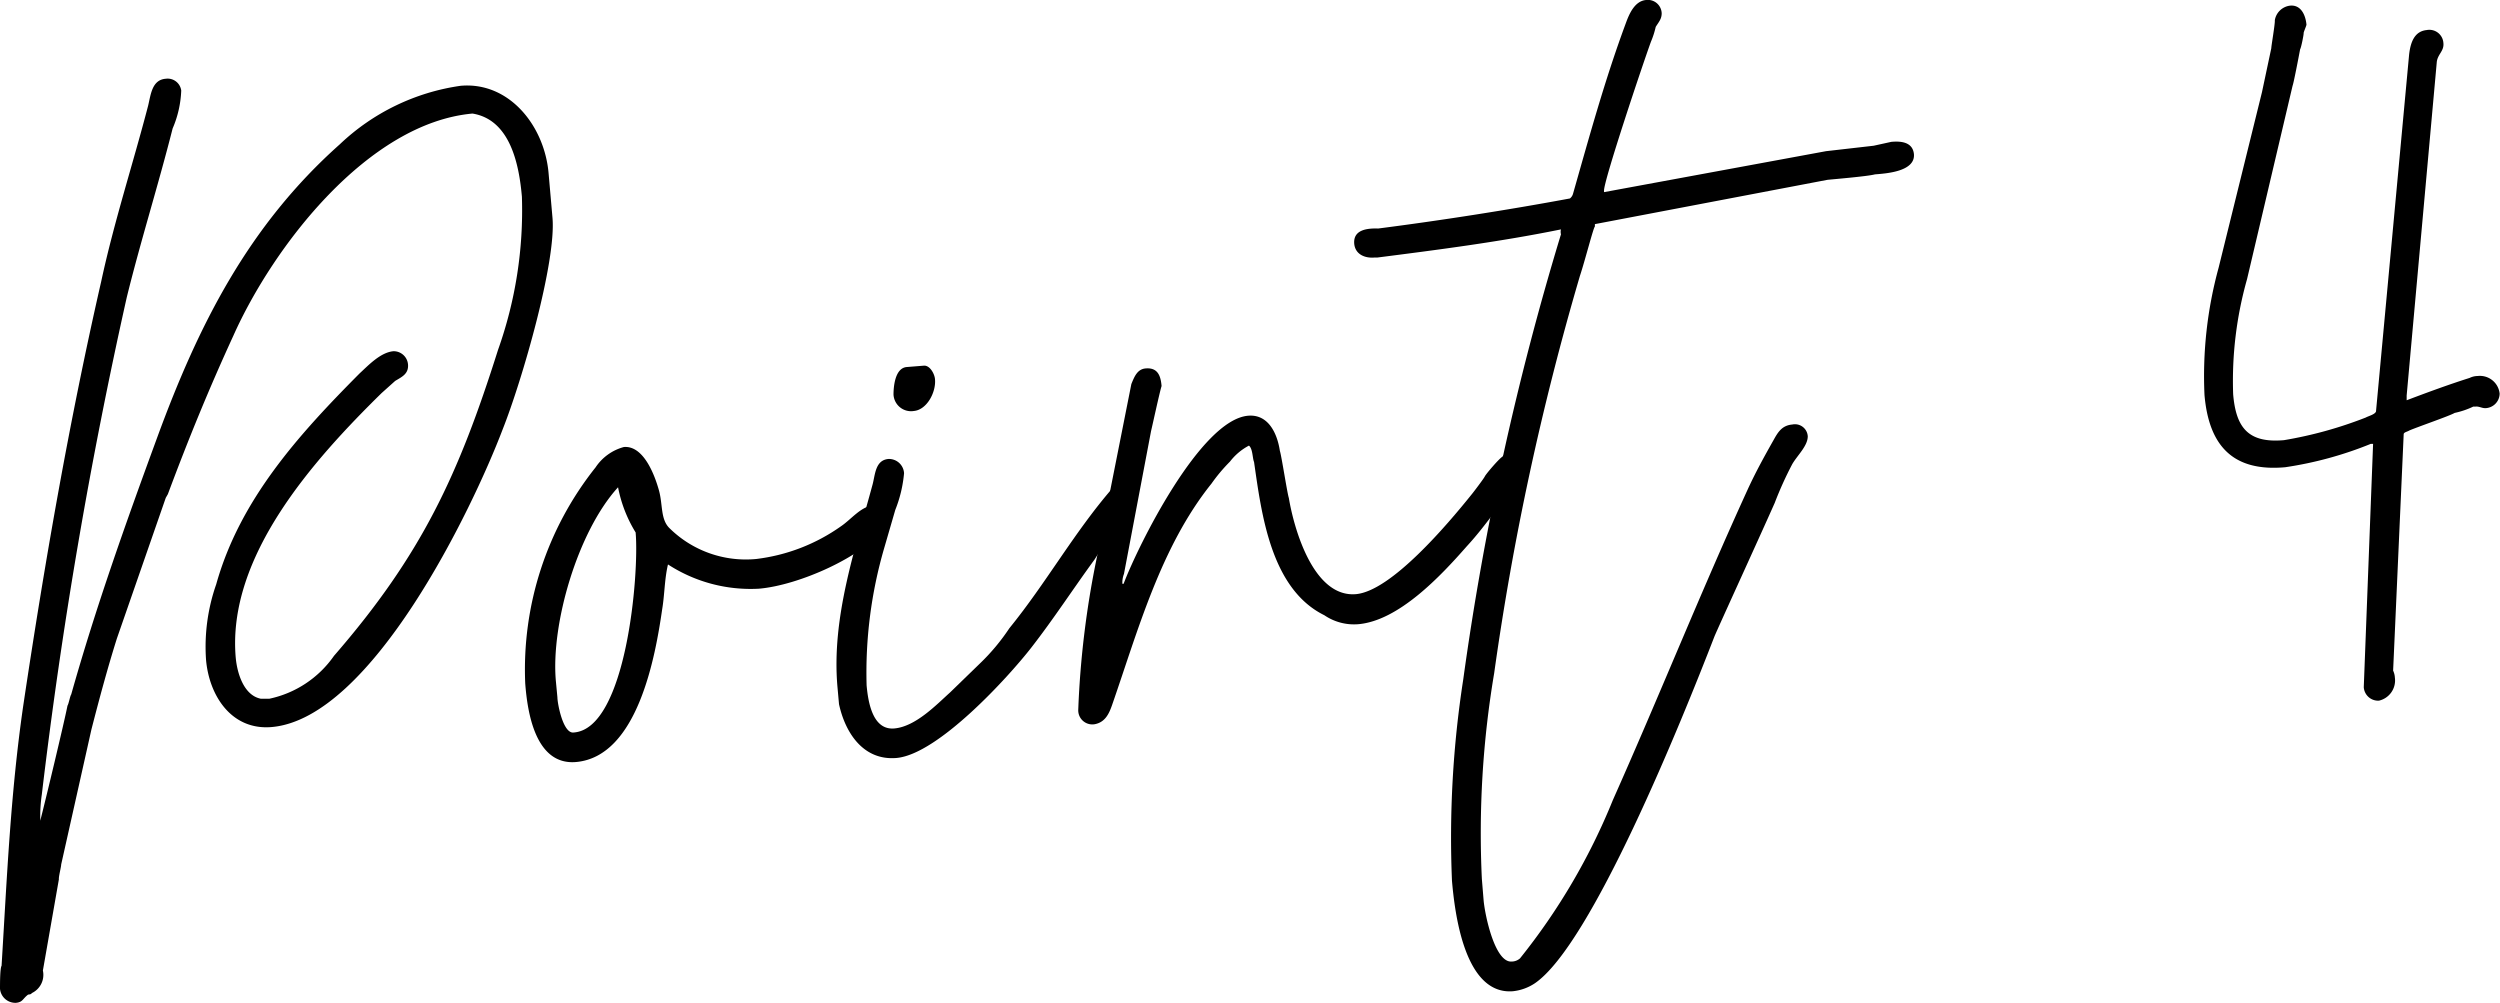
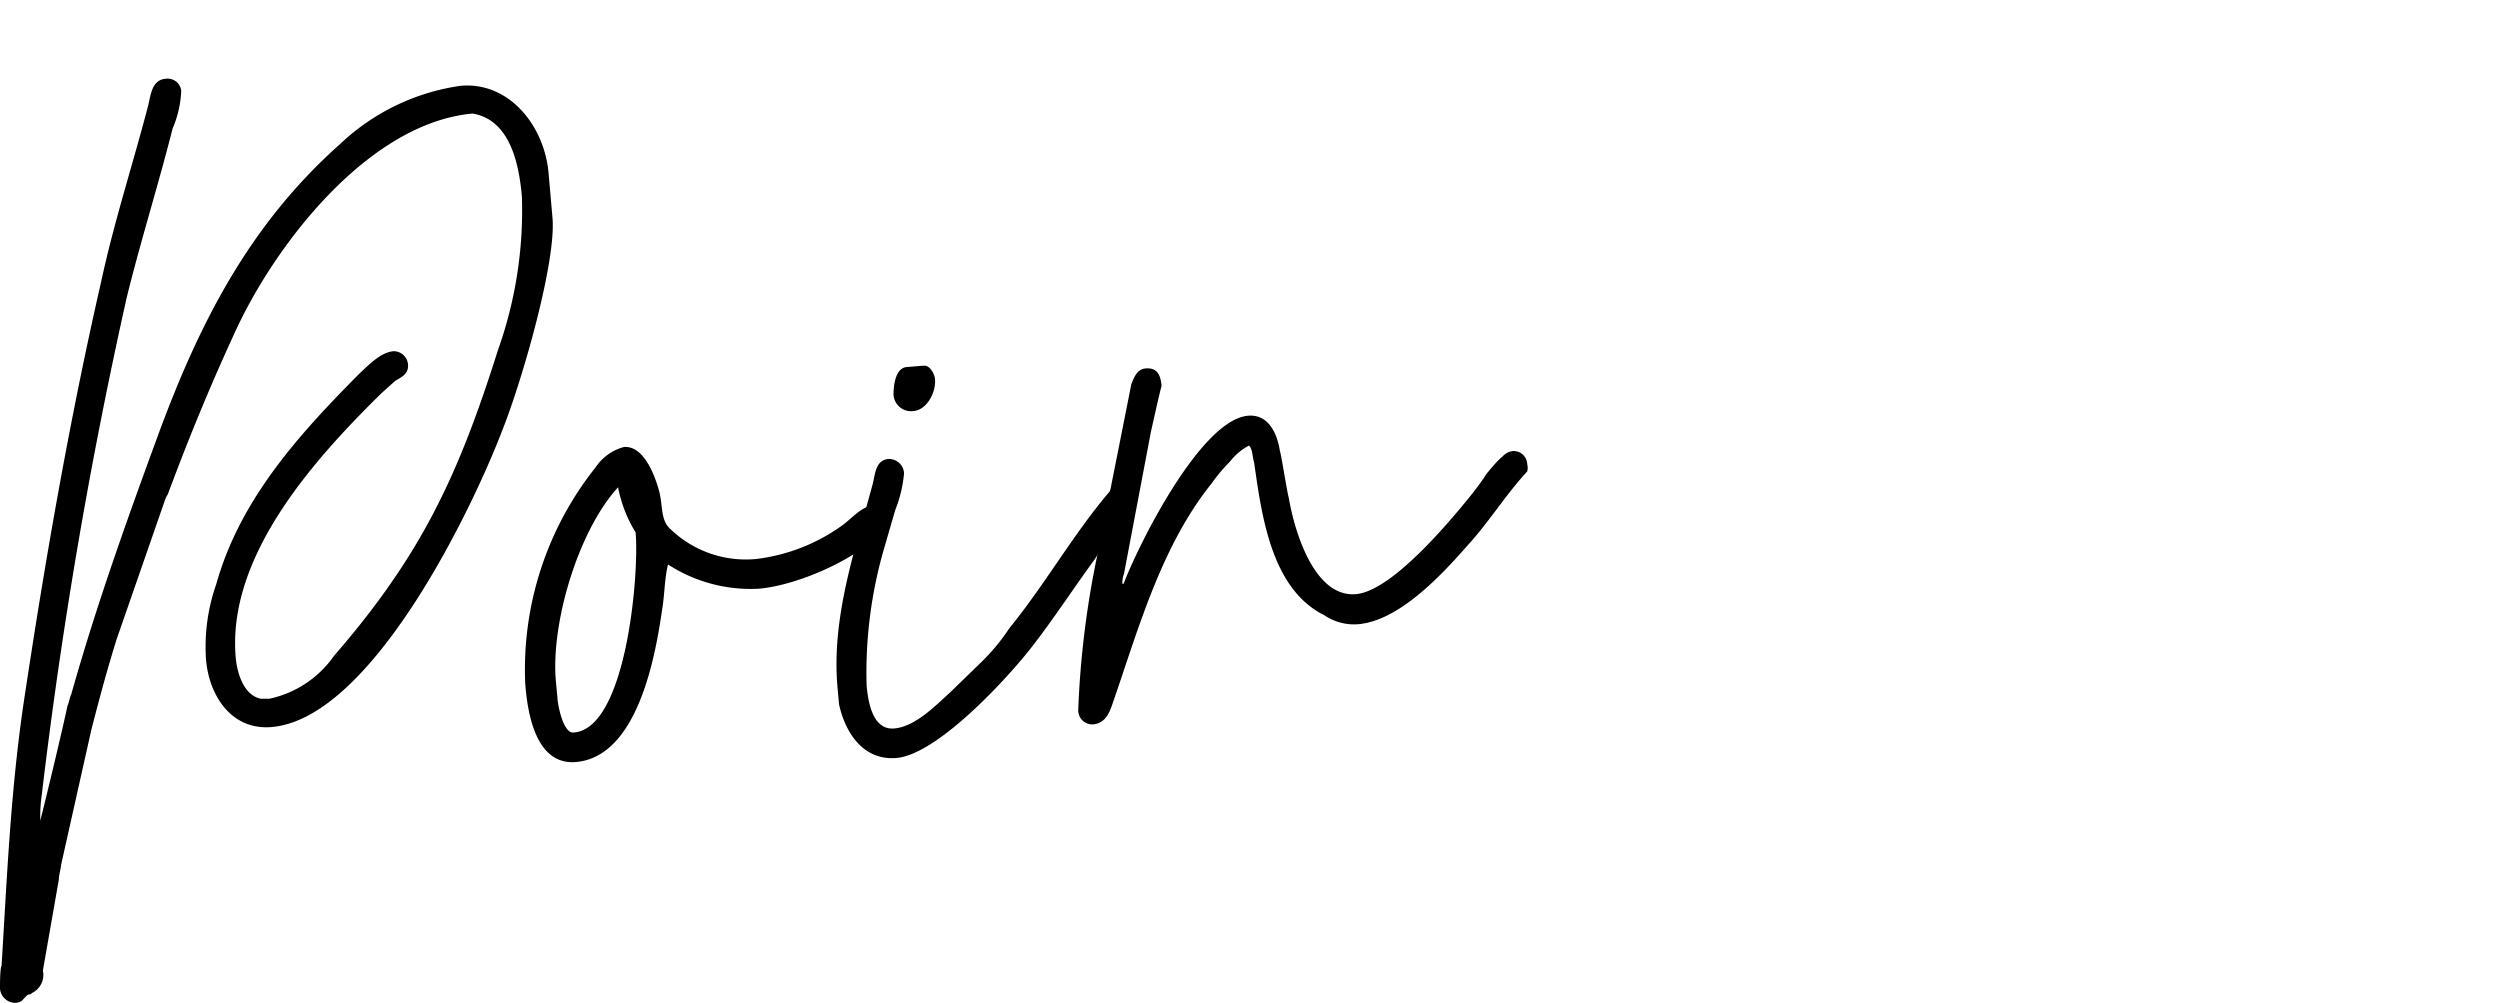
<svg xmlns="http://www.w3.org/2000/svg" viewBox="0 0 142.22 57.06">
  <g data-name="レイヤー 2">
    <path d="M0 56.25c0-.28 0-1.17.09-1.31.31-5.08.51-9.8 1.23-14.78C2.53 32.07 3.93 24 5.76 16c.73-3.39 1.81-6.69 2.67-10 .15-.63.22-1.46 1-1.52a.78.78 0 01.88.67 6 6 0 01-.49 2.16C9 10.55 8 13.71 7.21 16.92a280.51 280.51 0 00-4.83 28.27 8.44 8.44 0 00-.09 1.37v.13c.26-1 1.36-5.58 1.55-6.55.06-.07.15-.56.21-.63 1.41-5 3.11-9.76 4.87-14.56 2.37-6.48 5.22-12.12 10.41-16.74a12.53 12.53 0 016.88-3.33c2.78-.24 4.78 2.31 5 5l.22 2.51c.22 2.5-1.72 9.23-2.84 12.05-1.72 4.52-7.44 16.42-13.13 16.92-2.3.2-3.57-1.8-3.74-3.84a10.74 10.74 0 01.58-4.28c1.35-4.83 4.71-8.53 8.16-12 .5-.46 1.19-1.2 1.93-1.26a.82.82 0 01.82.74c.05.55-.35.72-.73.95l-.77.69c-3.89 3.82-8.8 9.3-8.3 15.05.08.89.46 2.15 1.43 2.34h.48A6 6 0 0019 37.31c5-5.76 7.09-10.31 9.33-17.4a23.69 23.69 0 001.36-8.72c-.16-1.83-.66-4.38-2.81-4.73C20.94 7 15.55 14 13.27 19.11c-1.38 3-2.56 5.89-3.72 9l-.12.21-2.78 8c-.53 1.68-1 3.43-1.45 5.18l-1.72 7.68c0 .14-.15.7-.13.84l-.91 5.19a1.15 1.15 0 01-.64 1.29c0 .07-.2.08-.2.08-.32.24-.3.44-.71.47a.88.88 0 01-.89-.8zm29.88-17.36a18.45 18.45 0 014-12.3 2.81 2.81 0 011.61-1.16c1.15-.1 1.78 1.68 2 2.48s.08 1.64.6 2.14a6.18 6.18 0 004.93 1.75 10.51 10.51 0 004.82-1.86c.58-.39 1.13-1.12 1.81-1.18a.79.79 0 01.88.74.51.51 0 01-.1.42c-1.28 1.75-5 3.38-7.26 3.57A8.62 8.62 0 0138 32.11c-.2.84-.19 1.72-.33 2.55-.38 2.63-1.38 8.38-4.9 8.69-2.34.2-2.77-2.9-2.89-4.46zm6.28-8.6a7.63 7.63 0 01-1-2.57c-2.3 2.52-3.82 7.77-3.54 11l.09.95c0 .34.32 2.09.93 2 2.99-.21 3.73-9.01 3.52-11.38z" />
    <path d="M47.73 40.06l-.09-1c-.34-3.93 1-7.79 2-11.5.15-.56.15-1.38.9-1.45a.86.86 0 01.89.81 7.42 7.42 0 01-.5 2.09l-.63 2.17a25.32 25.32 0 00-1 7.81c.09 1 .36 2.56 1.58 2.45s2.41-1.37 3.17-2.05l1.7-1.65a11.83 11.83 0 001.67-2c2.09-2.57 3.68-5.44 5.85-7.95a2 2 0 01.46-.18.76.76 0 01.89.74c.06.75-.77 1.37-1.14 1.81a15.65 15.65 0 00-1.22 1.68c-1.22 1.67-2.3 3.34-3.59 5s-5.3 6.07-7.67 6.28c-1.9.16-2.92-1.45-3.27-3.06zm3.1-17.61c0-.41.07-1.51.75-1.57l1-.08c.34 0 .59.49.61.77.07.74-.46 1.74-1.2 1.81a1 1 0 01-1.16-.93z" />
    <path d="M61.34 40.37a52.28 52.28 0 011.13-9l1.89-9.52c.17-.42.34-.85.81-.89.68-.06.86.4.91 1-.11.35-.5 2.15-.6 2.57l-1.54 8.12a1.37 1.37 0 00-.09.56h.07c.83-2.19 4.37-9.32 7.08-9.56 1.15-.1 1.66 1 1.81 2 .09.26.42 2.42.51 2.68.28 1.69 1.38 5.68 3.82 5.47 2-.18 5.18-3.93 6.6-5.7.06-.07.67-.87.73-1s.8-1 1-1.12a.9.9 0 01.59-.32.77.77 0 01.82.75.76.76 0 010 .41c-1.24 1.34-2.2 2.92-3.44 4.26-1.49 1.7-3.87 4.23-6.17 4.43a3 3 0 01-1.93-.51c-3.07-1.51-3.58-5.83-4-8.72-.09-.2-.07-.75-.29-.93a3.29 3.29 0 00-1.08.91 9.65 9.65 0 00-1.05 1.25c-2.89 3.6-4.18 8.35-5.65 12.58-.17.49-.39 1-1 1.11a.8.8 0 01-.93-.83z" />
-     <path d="M82.6 50.11a58.68 58.68 0 01.64-11.45 164.05 164.05 0 015.56-25.33.56.56 0 010-.28c-3.49.71-7 1.16-10.44 1.6h-.16c-.54.05-1.1-.17-1.16-.78-.07-.81.75-.89 1.36-.87 3.51-.45 7.42-1.06 10.91-1.71a.52.52 0 00.18-.28c.94-3.3 1.82-6.51 3-9.69.2-.55.51-1.26 1.15-1.32a.79.79 0 01.89.75c0 .33-.16.49-.34.78a4.81 4.81 0 01-.27.84c-.44 1.2-2.72 8-2.67 8.49v.07l12.63-2.33 2.71-.31 1-.22c.54-.05 1.22 0 1.29.7.08 1-1.61 1.1-2.22 1.15-.4.11-2.3.27-2.7.31l-13.23 2.52v.14c-.07 0-.58 2-.85 2.8A157.46 157.46 0 0085 38.3a54.77 54.77 0 00-.7 11.7l.1 1.22c.08.88.65 3.56 1.6 3.48a.72.72 0 00.47-.18 35.89 35.89 0 005.28-9c2.63-5.9 5-11.83 7.67-17.67.46-1 .93-1.85 1.46-2.79.24-.43.47-.86 1.08-.91a.73.73 0 01.88.67c0 .55-.59 1.08-.88 1.58a20.32 20.32 0 00-1 2.21c-.85 1.92-3.26 7.18-3.43 7.6-1.89 4.88-7 17.54-10.22 19.73a2.77 2.77 0 01-1.25.45c-2.75.21-3.3-4.45-3.46-6.28zm51.87-11.02l.53-13.84h-.13a21.07 21.07 0 01-4.87 1.33c-3 .27-4.34-1.25-4.59-4.1a23.32 23.32 0 01.8-7.24l2.47-10 .53-2.5c0-.14.22-1.39.2-1.59a1 1 0 01.88-.83c.61-.05.87.54.92 1.08 0 .07-.17.43-.16.49s-.14.83-.2.91c-.09.48-.37 1.94-.43 2.08l-2.59 11a21.27 21.27 0 00-.79 6.55c.16 1.9.86 2.79 2.89 2.61a23.28 23.28 0 004.66-1.29c.13-.08.6-.19.58-.39l1.88-20.26c.08-.69.3-1.32 1-1.39a.8.8 0 01.95.74c.05.47-.35.64-.38 1.12l-1.71 18.93v.27c1.19-.45 2.38-.89 3.58-1.27a1.07 1.07 0 01.46-.11 1.13 1.13 0 011.25 1 .84.84 0 01-.82.83c-.2 0-.35-.11-.55-.09h-.13a4.72 4.72 0 01-1.06.36c-.26.16-2.12.8-2.58 1-.13.08-.33.1-.32.23l-.6 13.43a1.1 1.1 0 01.1.4 1.18 1.18 0 01-.91 1.31.82.82 0 01-.86-.77z" />
  </g>
</svg>